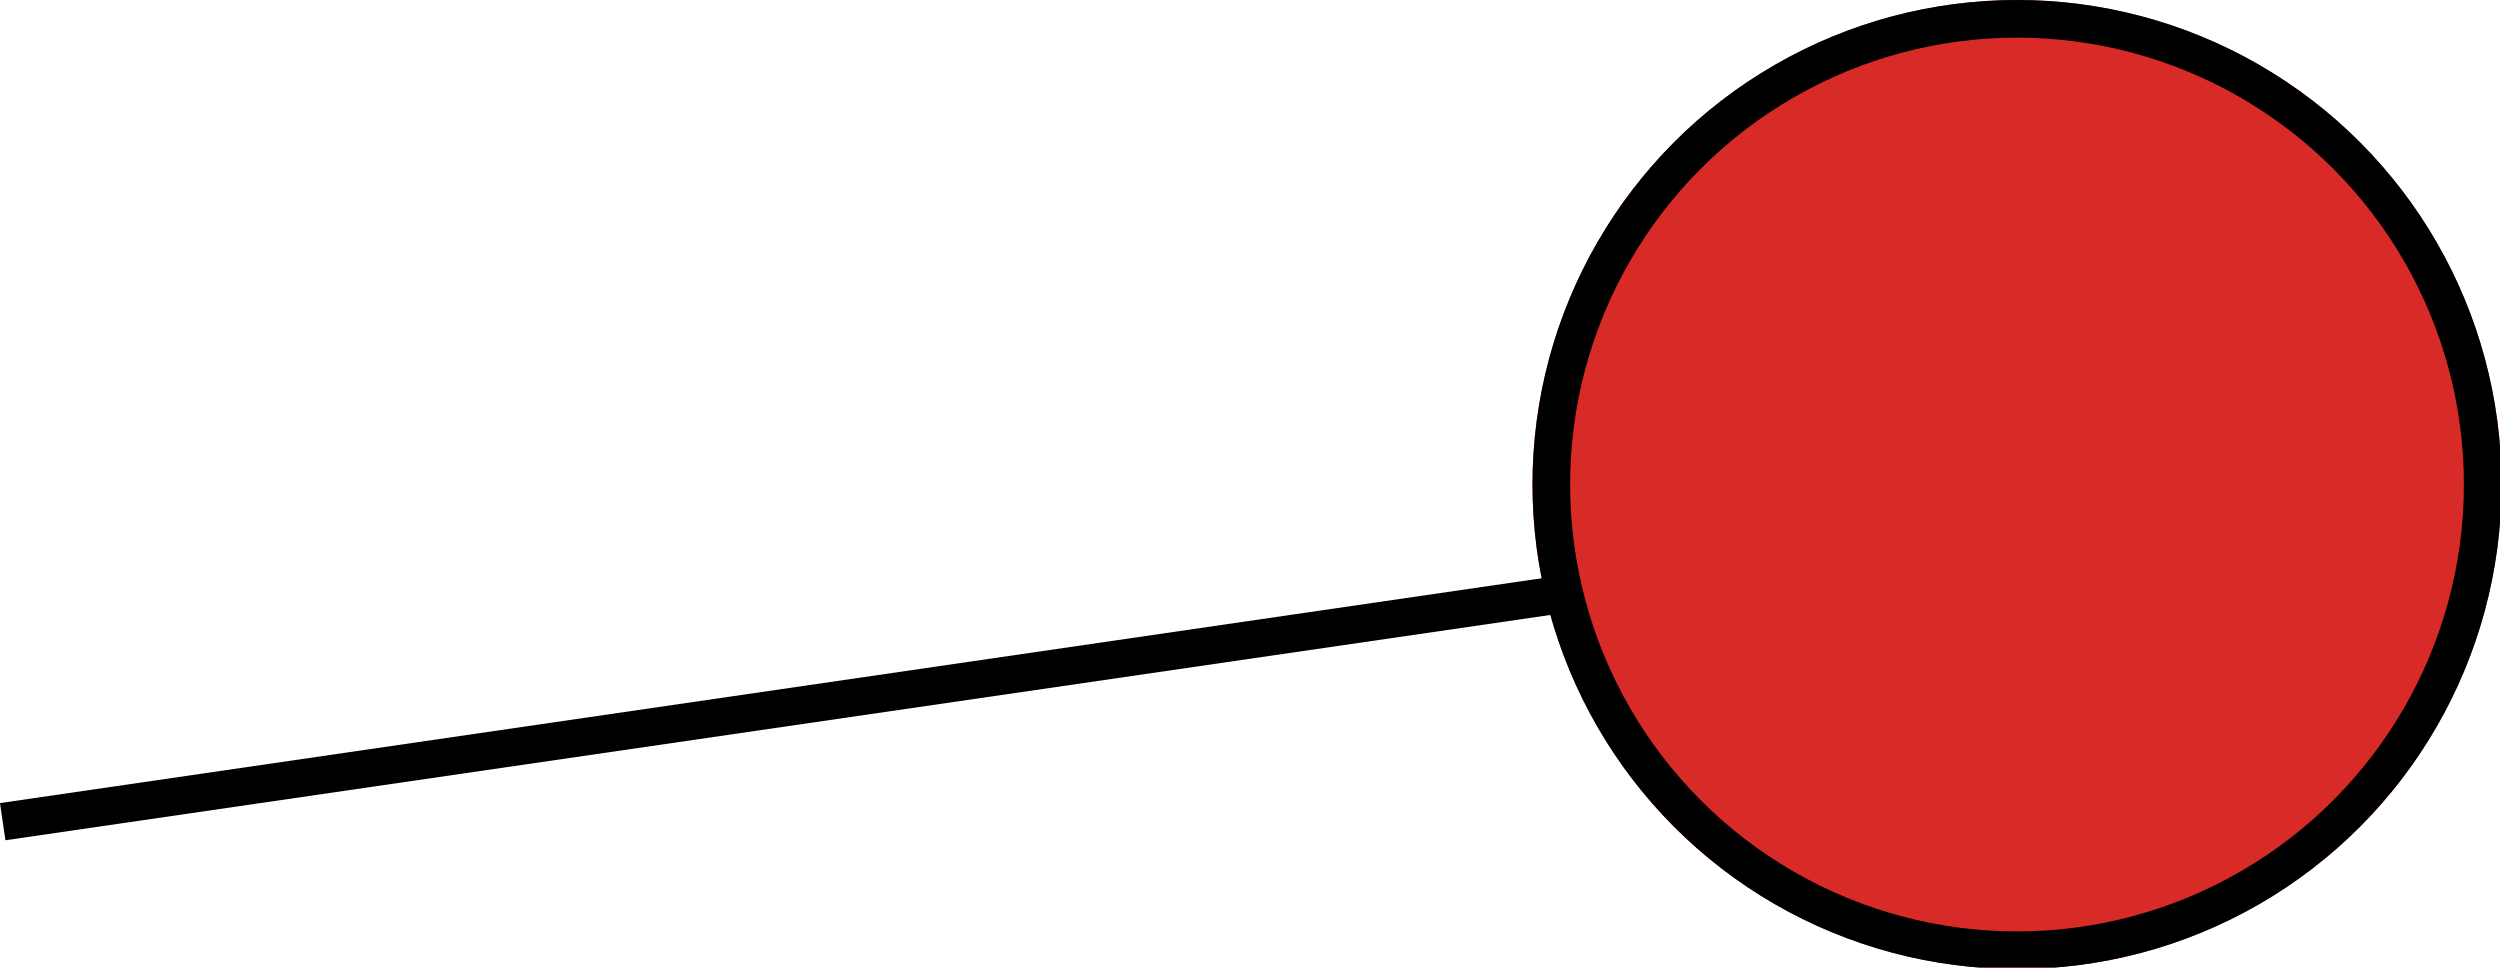
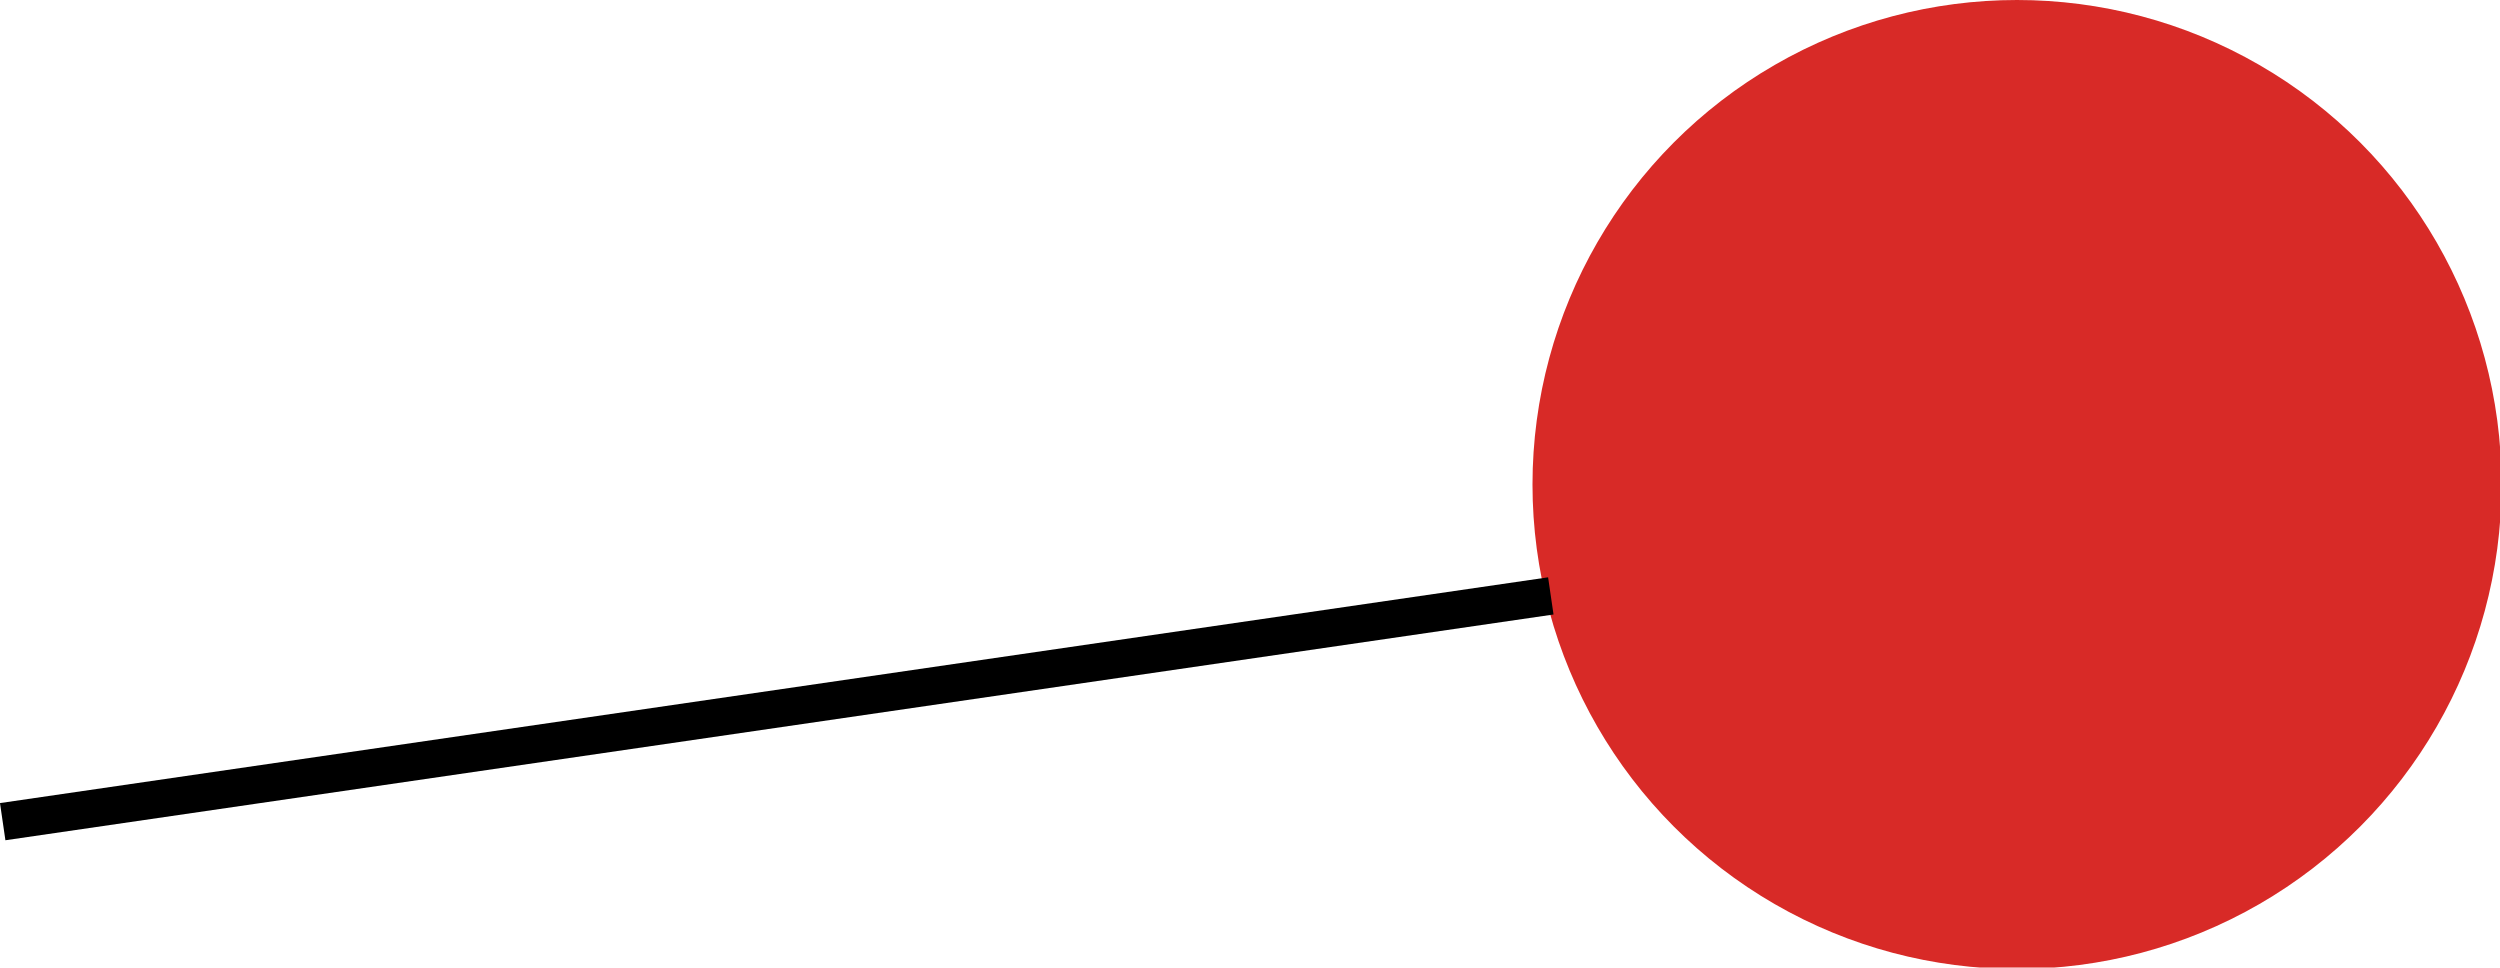
<svg xmlns="http://www.w3.org/2000/svg" viewBox="0 0 70.418 27.252">
  <g stroke="#000">
    <g fill="#d82a27" stroke-width="4" data-name="Ellisse 161" transform="matrix(.265 0 0 .265 43.166 0)">
      <circle cx="51.5" cy="51.5" r="51.5" stroke="none" />
-       <circle cx="51.5" cy="51.5" r="49.5" fill="none" />
    </g>
    <path fill="none" stroke-width="1.058" d="M43.682 16.785.076 23.144" data-name="Linea 50" />
  </g>
</svg>